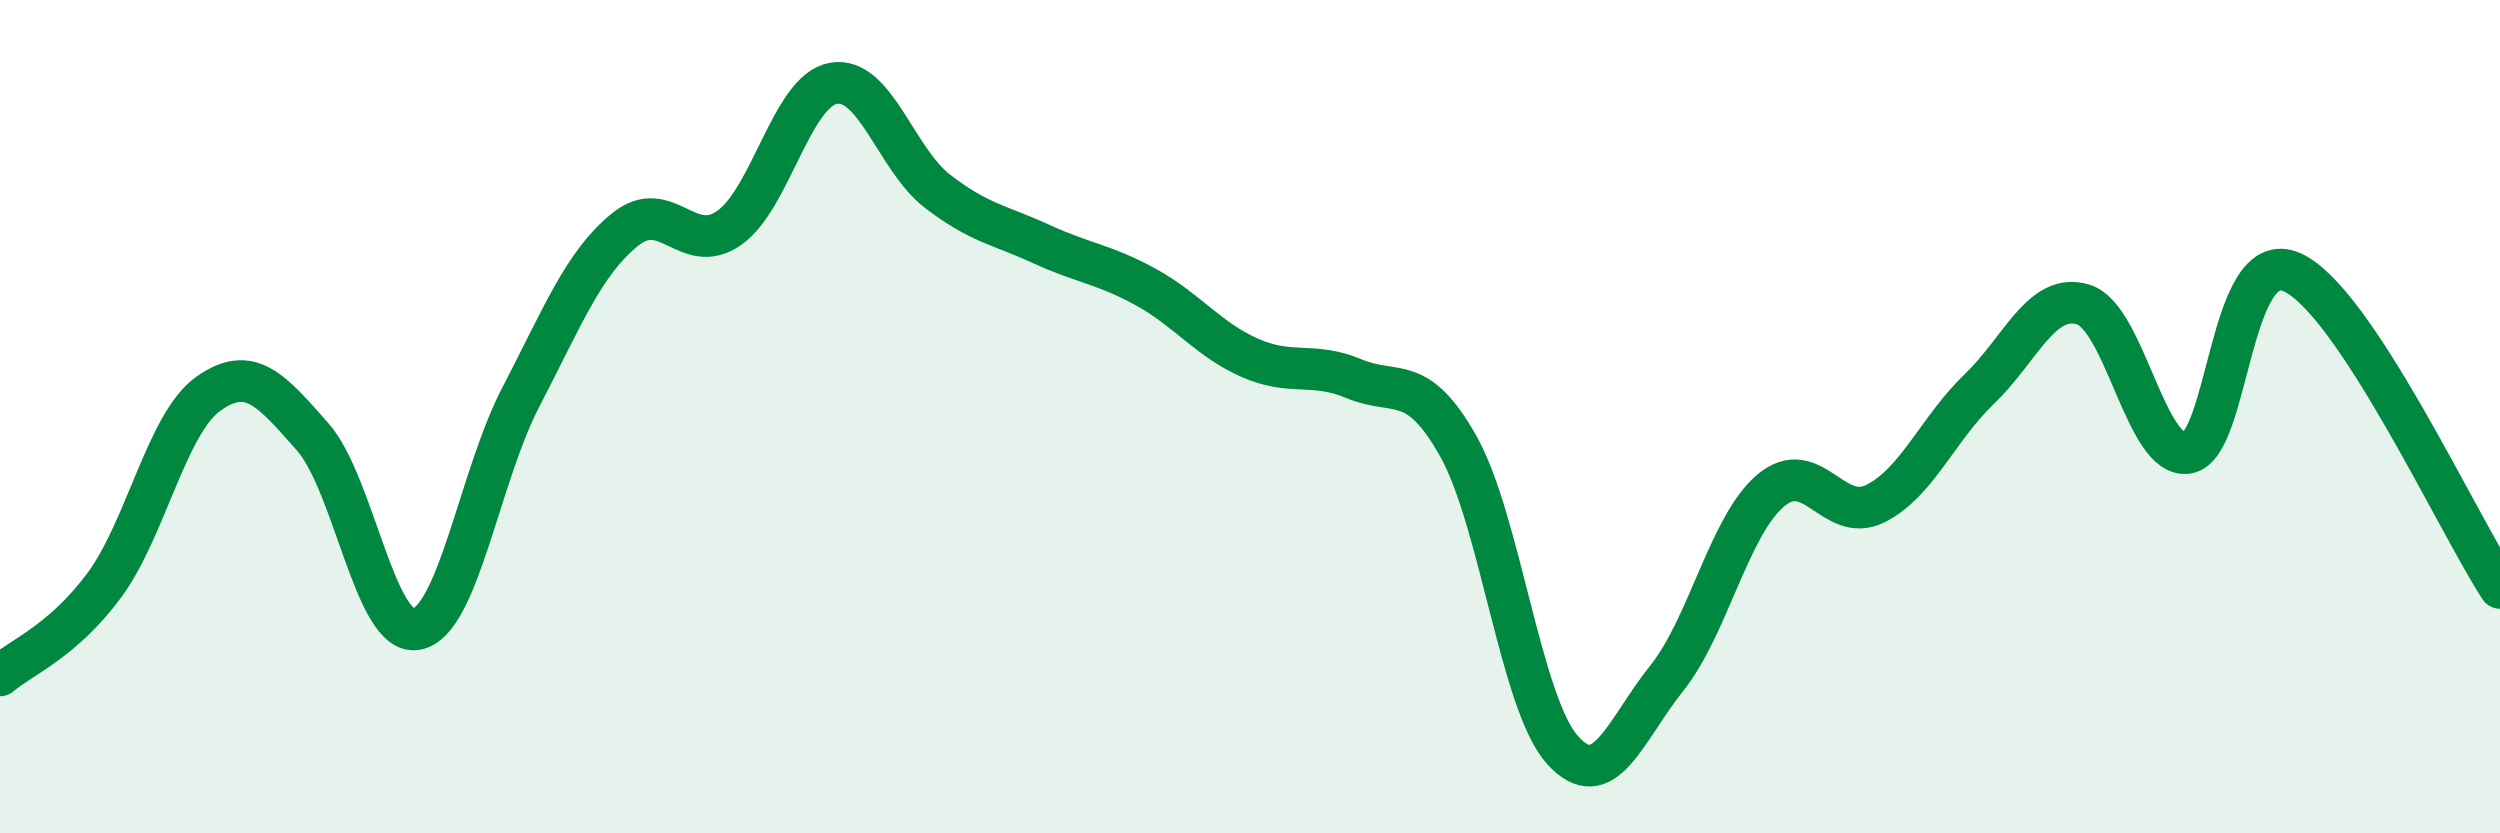
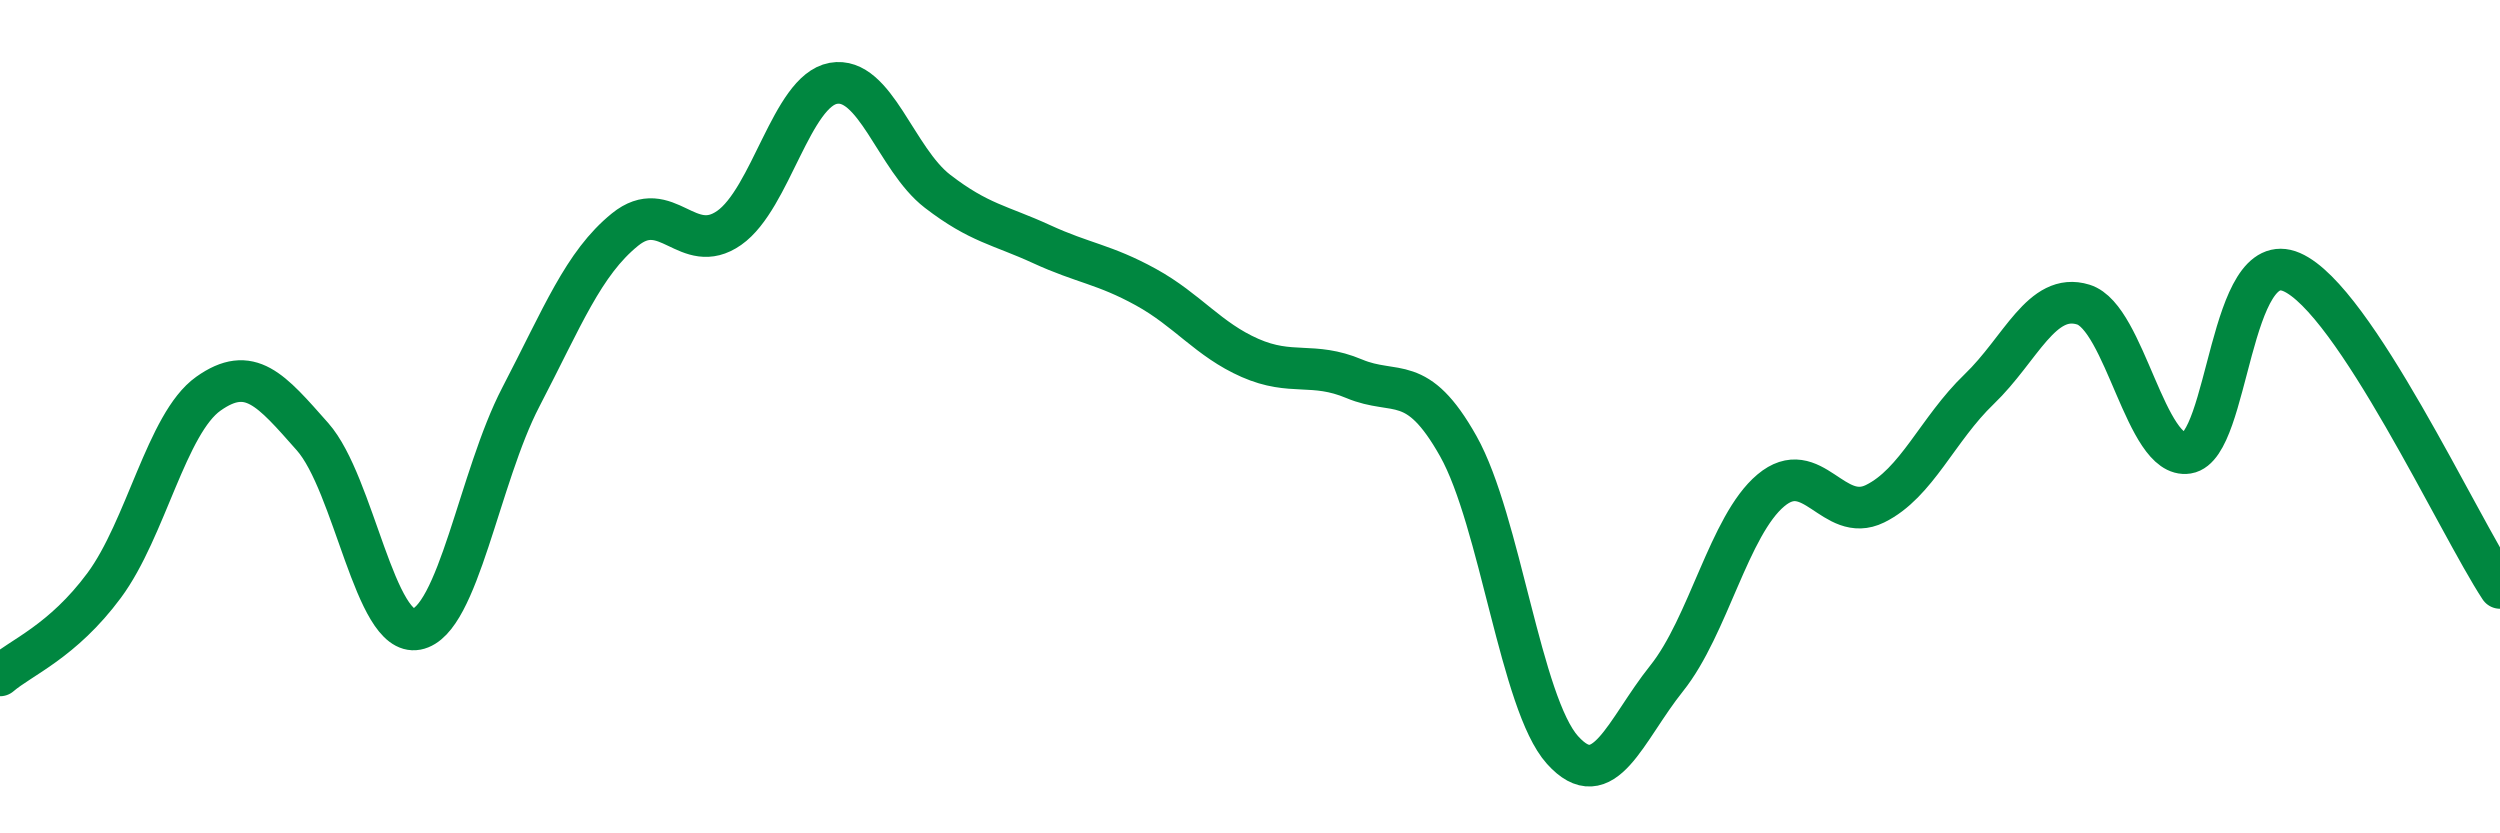
<svg xmlns="http://www.w3.org/2000/svg" width="60" height="20" viewBox="0 0 60 20">
-   <path d="M 0,16.21 C 0.5,15.78 1.5,15.4 2.5,14.05 C 3.5,12.7 4,10.16 5,9.45 C 6,8.74 6.5,9.35 7.5,10.48 C 8.5,11.61 9,15.29 10,15.1 C 11,14.91 11.5,11.45 12.5,9.53 C 13.5,7.61 14,6.32 15,5.51 C 16,4.7 16.5,6.17 17.5,5.47 C 18.5,4.77 19,2.18 20,2 C 21,1.82 21.5,3.82 22.5,4.59 C 23.5,5.36 24,5.4 25,5.86 C 26,6.32 26.5,6.34 27.5,6.89 C 28.5,7.44 29,8.15 30,8.59 C 31,9.03 31.5,8.67 32.5,9.09 C 33.5,9.51 34,8.93 35,10.71 C 36,12.49 36.5,16.89 37.5,18 C 38.5,19.11 39,17.53 40,16.28 C 41,15.03 41.5,12.61 42.5,11.77 C 43.5,10.93 44,12.58 45,12.09 C 46,11.6 46.5,10.3 47.5,9.34 C 48.5,8.38 49,7 50,7.31 C 51,7.62 51.5,11.03 52.5,10.87 C 53.5,10.71 53.5,5.88 55,6.53 C 56.5,7.18 59,12.59 60,14.11L60 20L0 20Z" fill="#008740" opacity="0.1" stroke-linecap="round" stroke-linejoin="round" />
  <path d="M 0,16.21 C 0.5,15.78 1.5,15.4 2.5,14.05 C 3.5,12.7 4,10.16 5,9.45 C 6,8.74 6.5,9.35 7.5,10.48 C 8.5,11.61 9,15.29 10,15.1 C 11,14.91 11.5,11.45 12.5,9.53 C 13.5,7.61 14,6.32 15,5.51 C 16,4.7 16.5,6.17 17.5,5.47 C 18.5,4.77 19,2.18 20,2 C 21,1.82 21.5,3.82 22.5,4.59 C 23.5,5.36 24,5.4 25,5.86 C 26,6.32 26.5,6.34 27.5,6.89 C 28.5,7.44 29,8.15 30,8.59 C 31,9.03 31.5,8.67 32.5,9.09 C 33.5,9.51 34,8.93 35,10.71 C 36,12.49 36.5,16.89 37.5,18 C 38.5,19.11 39,17.53 40,16.28 C 41,15.03 41.5,12.61 42.5,11.77 C 43.5,10.93 44,12.58 45,12.09 C 46,11.6 46.5,10.3 47.5,9.34 C 48.5,8.38 49,7 50,7.31 C 51,7.62 51.5,11.03 52.5,10.87 C 53.5,10.71 53.5,5.88 55,6.53 C 56.5,7.18 59,12.59 60,14.11" stroke="#008740" stroke-width="1" fill="none" stroke-linecap="round" stroke-linejoin="round" />
</svg>